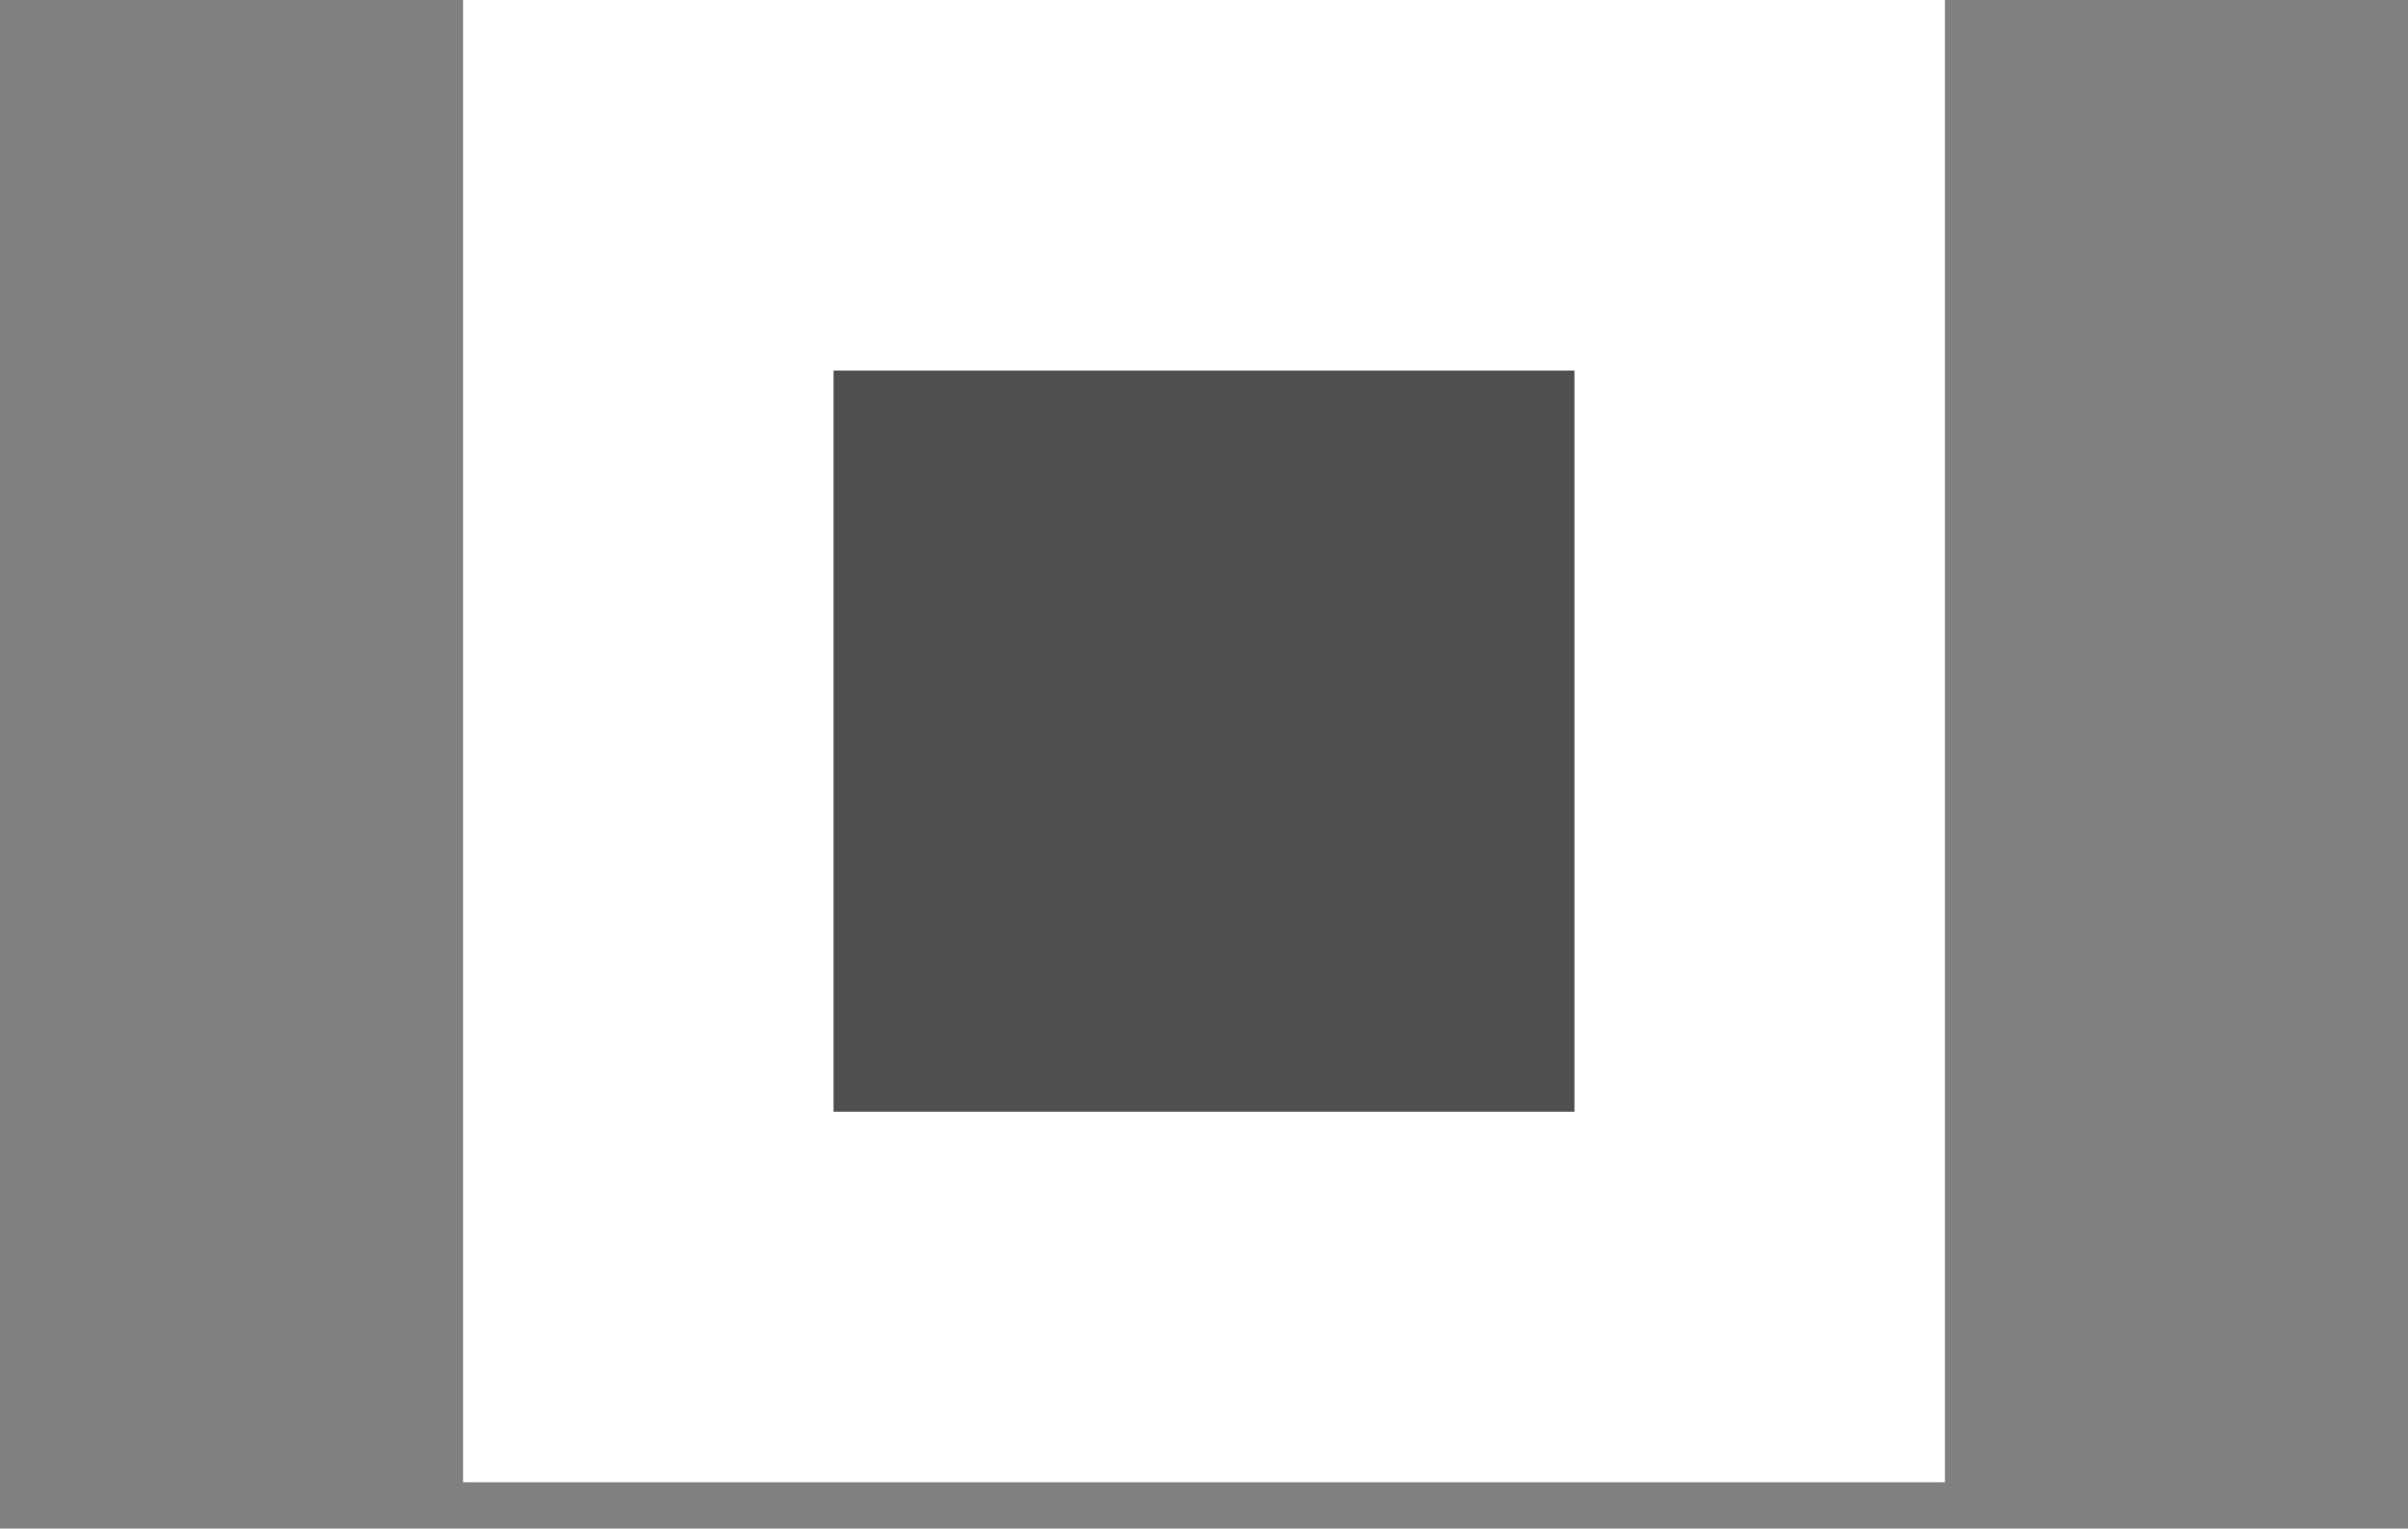
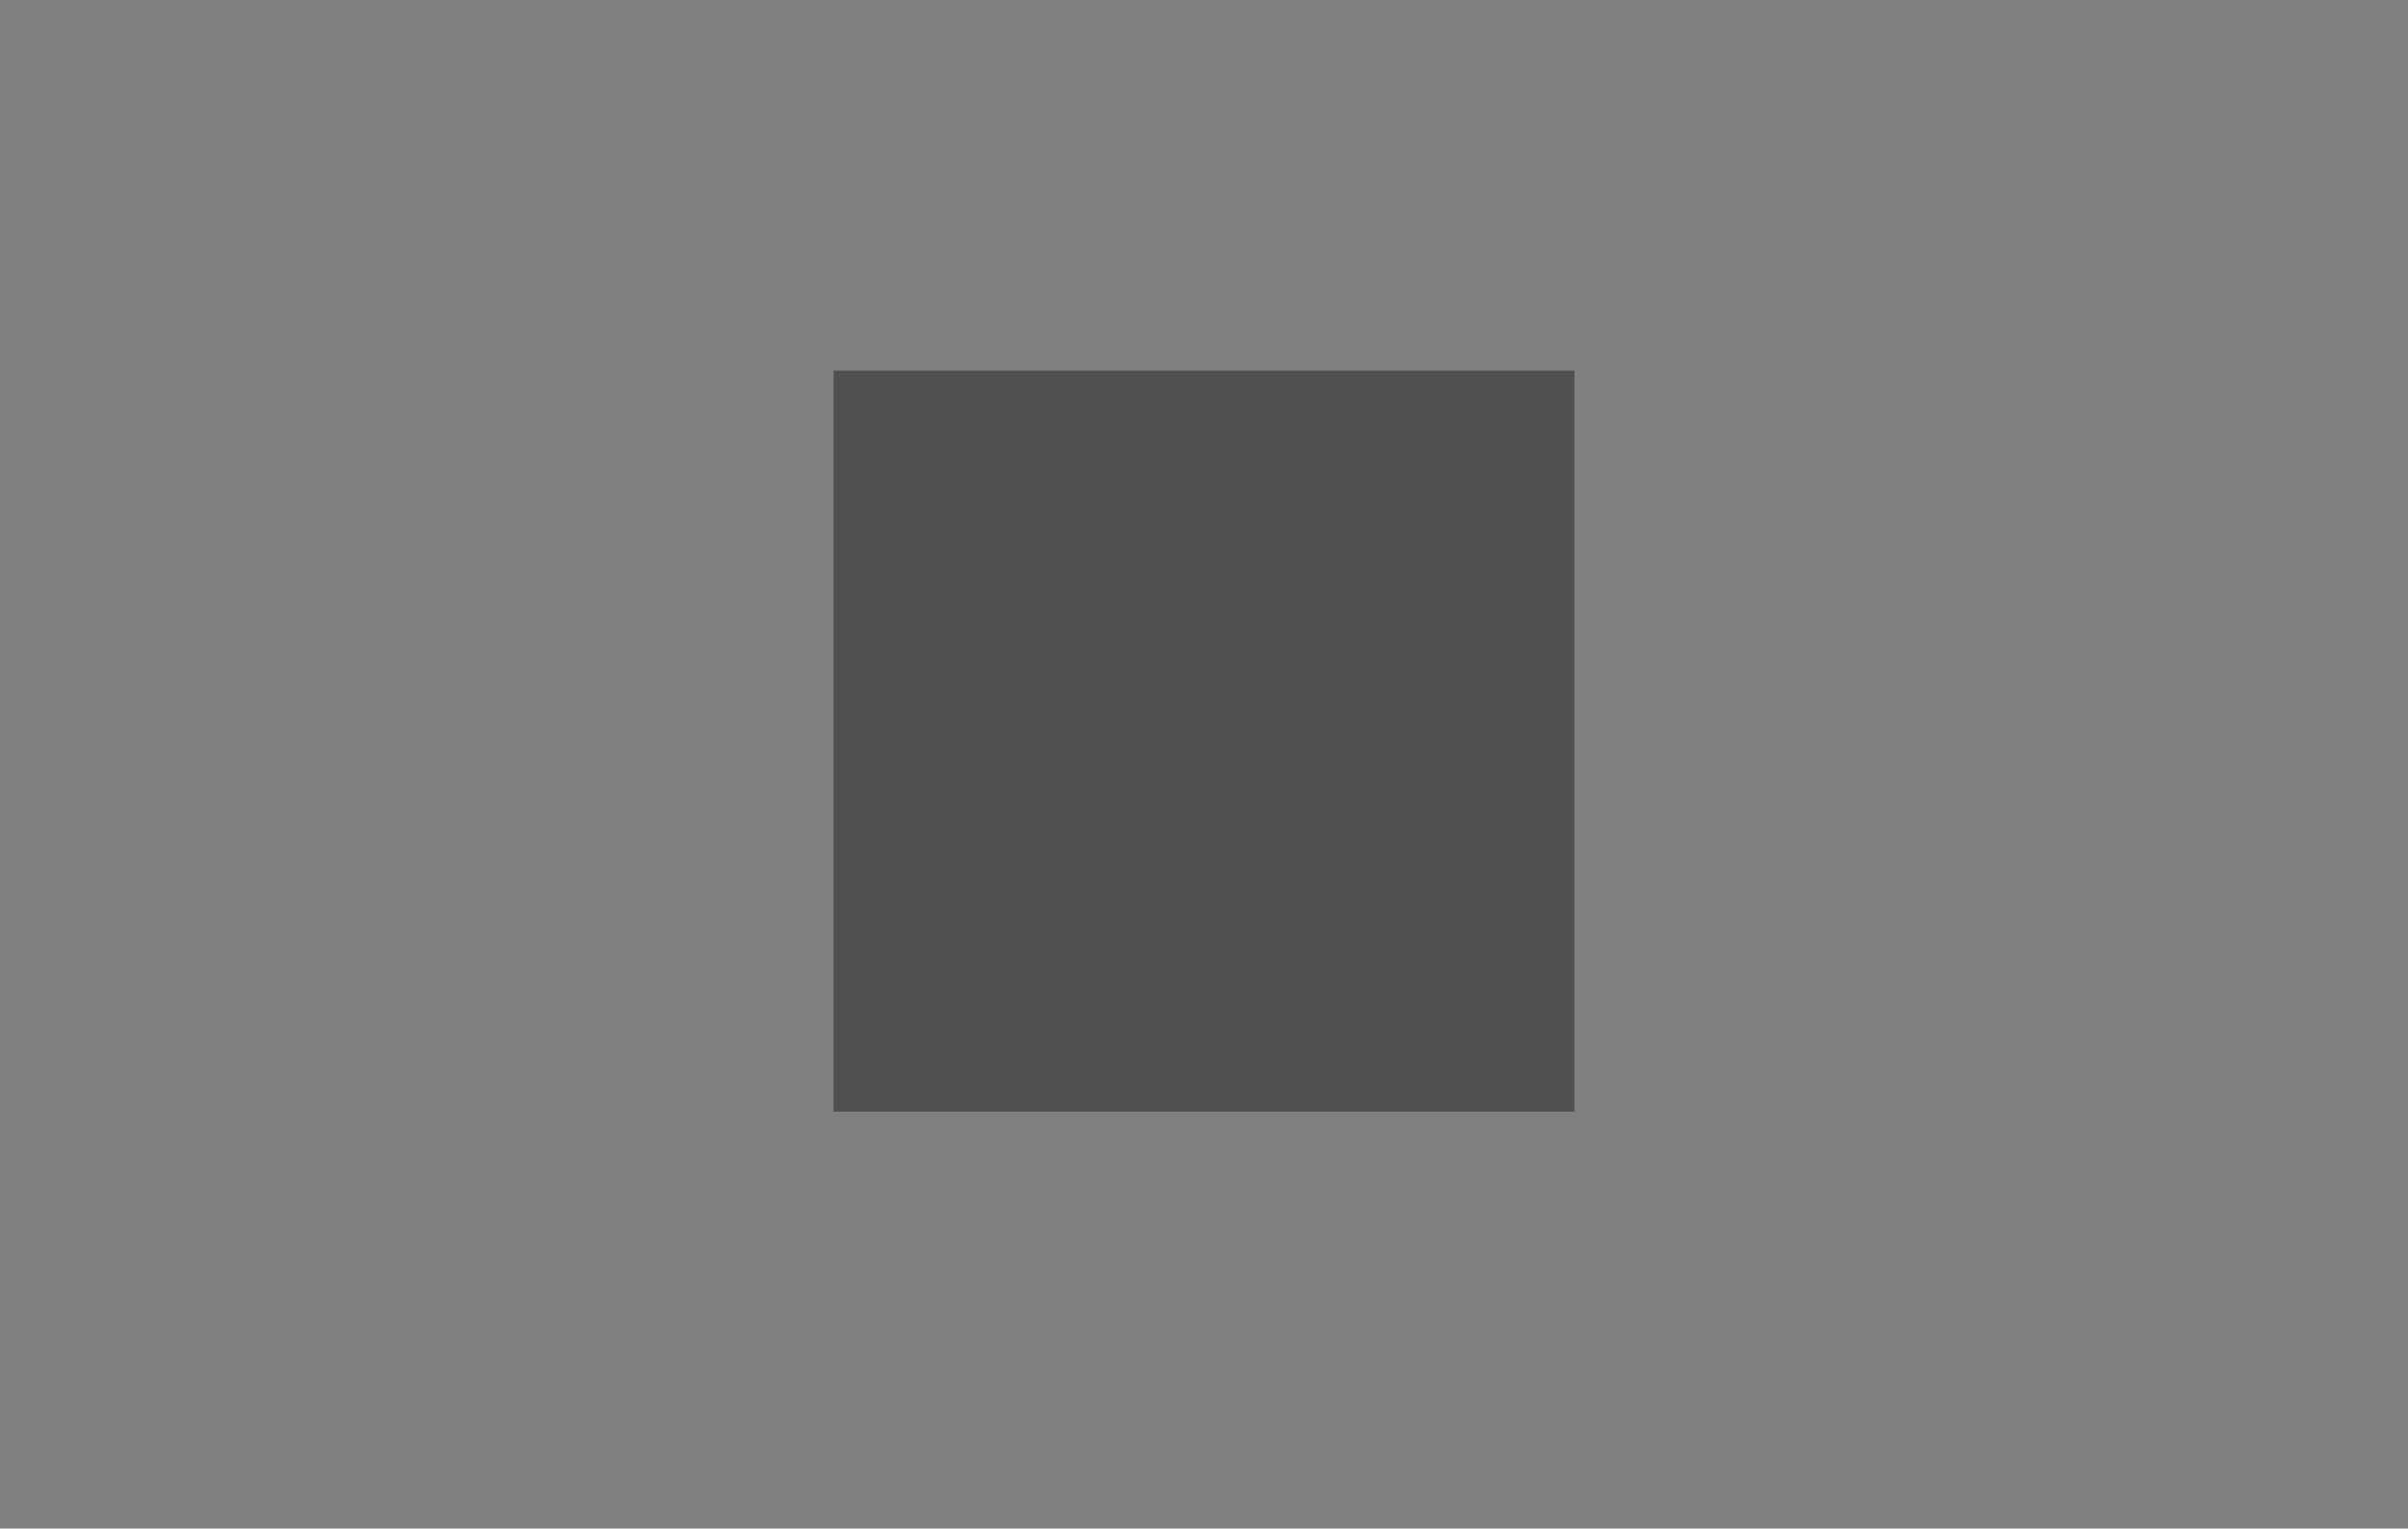
<svg xmlns="http://www.w3.org/2000/svg" version="1.1" id="レイヤー_1" x="0px" y="0px" viewBox="0 0 52 33" style="enable-background:new 0 0 52 33;" xml:space="preserve">
  <rect x="0" y="0" width="52" height="33" fill="#808080" stroke="none" />
  <style type="text/css">
	.st0{fill:#FFFFFF;}
	.st1{fill:#505050;}
</style>
-   <rect x="10" class="st0" width="32" height="32" />
  <rect x="18" y="8" class="st1" width="16" height="16" />
</svg>